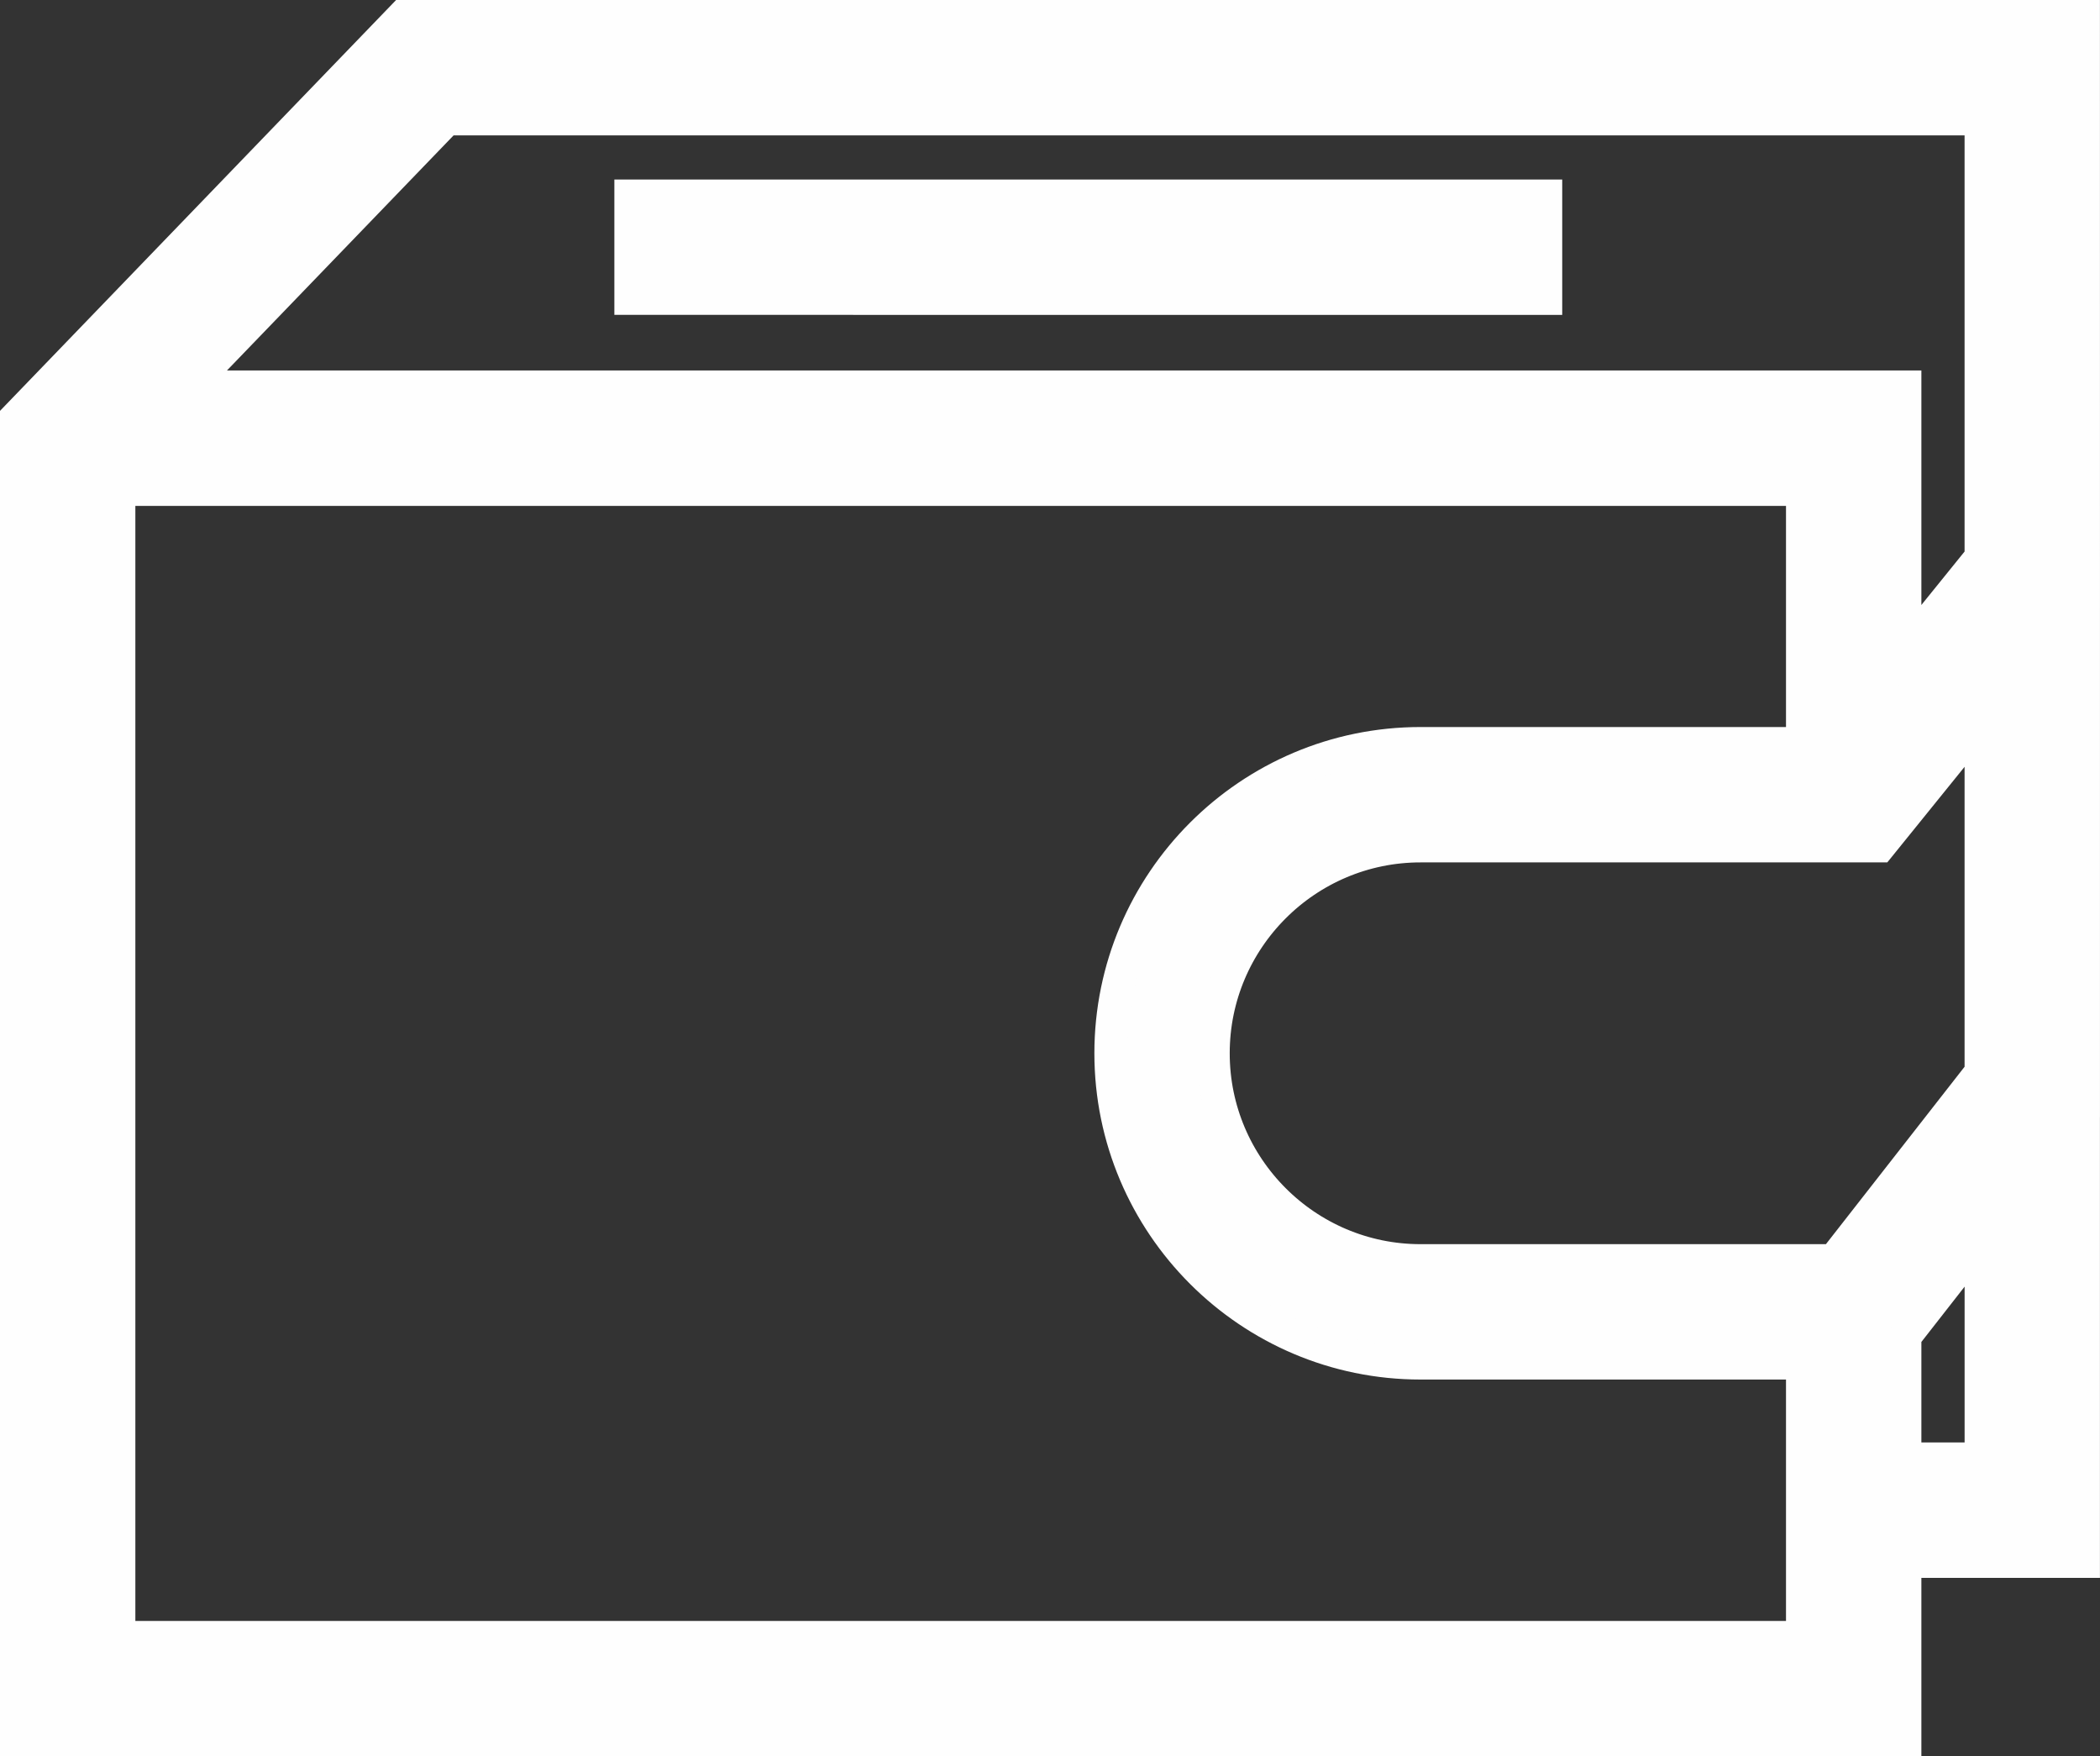
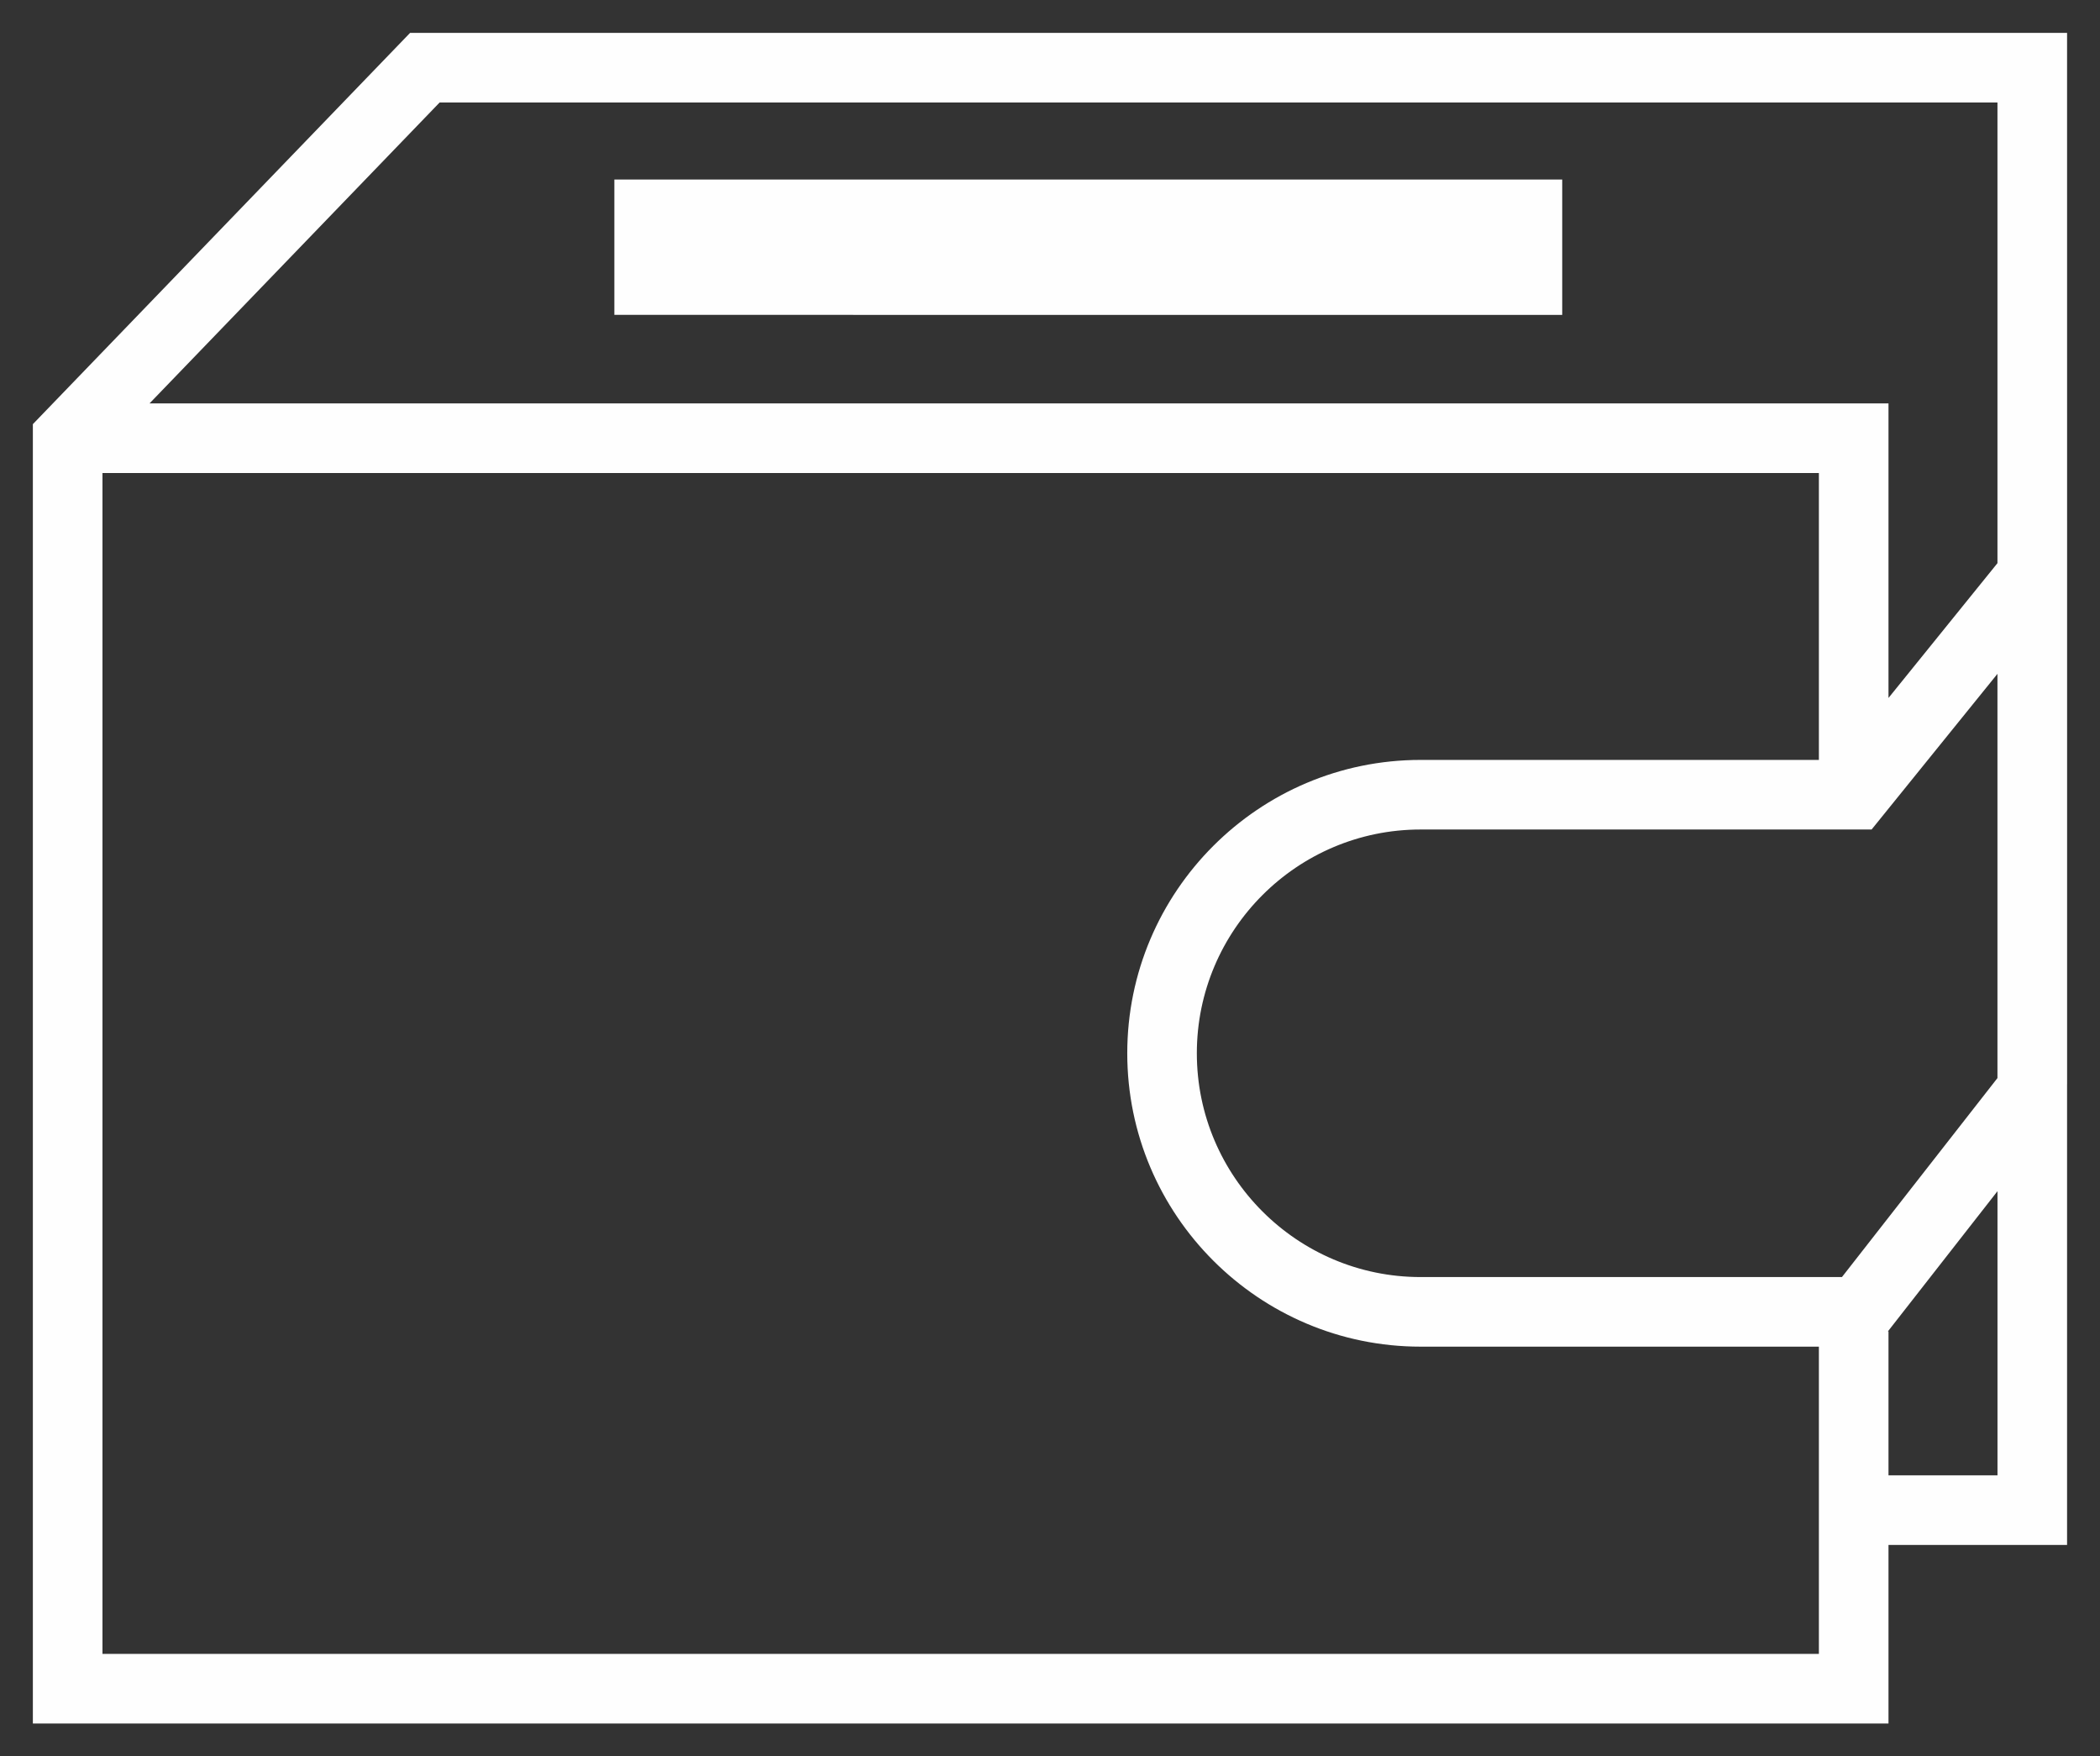
<svg xmlns="http://www.w3.org/2000/svg" xml:space="preserve" width="23.948mm" height="20.025mm" version="1.1" style="shape-rendering:geometricPrecision; text-rendering:geometricPrecision; image-rendering:optimizeQuality; fill-rule:evenodd; clip-rule:evenodd" viewBox="0 0 660.07 551.94">
  <rect x="0" y="0" width="660.07" height="551.94" fill="#333333" stroke="none" />
  <defs>
    <style type="text/css"> .str0 {stroke:#FEFEFE;stroke-width:20.67;stroke-miterlimit:22.926} .fil0 {fill:none} .fil1 {fill:#FEFEFE} </style>
  </defs>
  <g id="Слой_x0020_1">
    <g id="education_cost.svg">
      <g>
-         <path class="fil0 str0" d="M649.73 180.85l-0.01 -170.52 -520.82 0 -118.57 122.96 0 408.31 583.26 0 0 -56.1 56.13 0 0 -144.78 0.01 0 0 -159.87zm-511.54 -148.64l489.65 0 0 144.76 -34.25 42.36 0 -92.57 -546.58 0 91.18 -94.56zm433.52 487.51l-539.5 0 0 -371.08 539.5 0 0 90.16 -125.2 0c-50.84,0 -92.19,41.36 -92.19,92.19 0,50.84 41.36,92.19 92.19,92.19l125.2 0 0 96.53 0 -0zm-125.2 -118.41c-38.77,0 -70.32,-31.54 -70.32,-70.32 0,-38.78 31.54,-70.32 70.32,-70.32l141.77 0 39.56 -48.92 0 127.03 -48.87 62.52 -132.46 -0zm181.33 62.3l-34.25 0 0 -45.21 -0.2 0 34.46 -44.08 0 89.29 -0.01 -0z" />
        <path id="_1" class="fil1" d="M649.73 180.85l-0.01 -170.52 -520.82 0 -118.57 122.96 0 408.31 583.26 0 0 -56.1 56.13 0 0 -144.78 0.01 0 0 -159.87zm-511.54 -148.64l489.65 0 0 144.76 -34.25 42.36 0 -92.57 -546.58 0 91.18 -94.56zm433.52 487.51l-539.5 0 0 -371.08 539.5 0 0 90.16 -125.2 0c-50.84,0 -92.19,41.36 -92.19,92.19 0,50.84 41.36,92.19 92.19,92.19l125.2 0 0 96.53 0 -0zm-125.2 -118.41c-38.77,0 -70.32,-31.54 -70.32,-70.32 0,-38.78 31.54,-70.32 70.32,-70.32l141.77 0 39.56 -48.92 0 127.03 -48.87 62.52 -132.46 -0zm181.33 62.3l-34.25 0 0 -45.21 -0.2 0 34.46 -44.08 0 89.29 -0.01 -0z" />
      </g>
      <g>
        <polygon class="fil0 str0" points="203.44,66.74 480.7,66.74 480.7,88.62 203.44,88.61 " />
        <polygon id="_1_0" class="fil1" points="203.44,66.74 480.7,66.74 480.7,88.62 203.44,88.61 " />
      </g>
    </g>
  </g>
</svg>